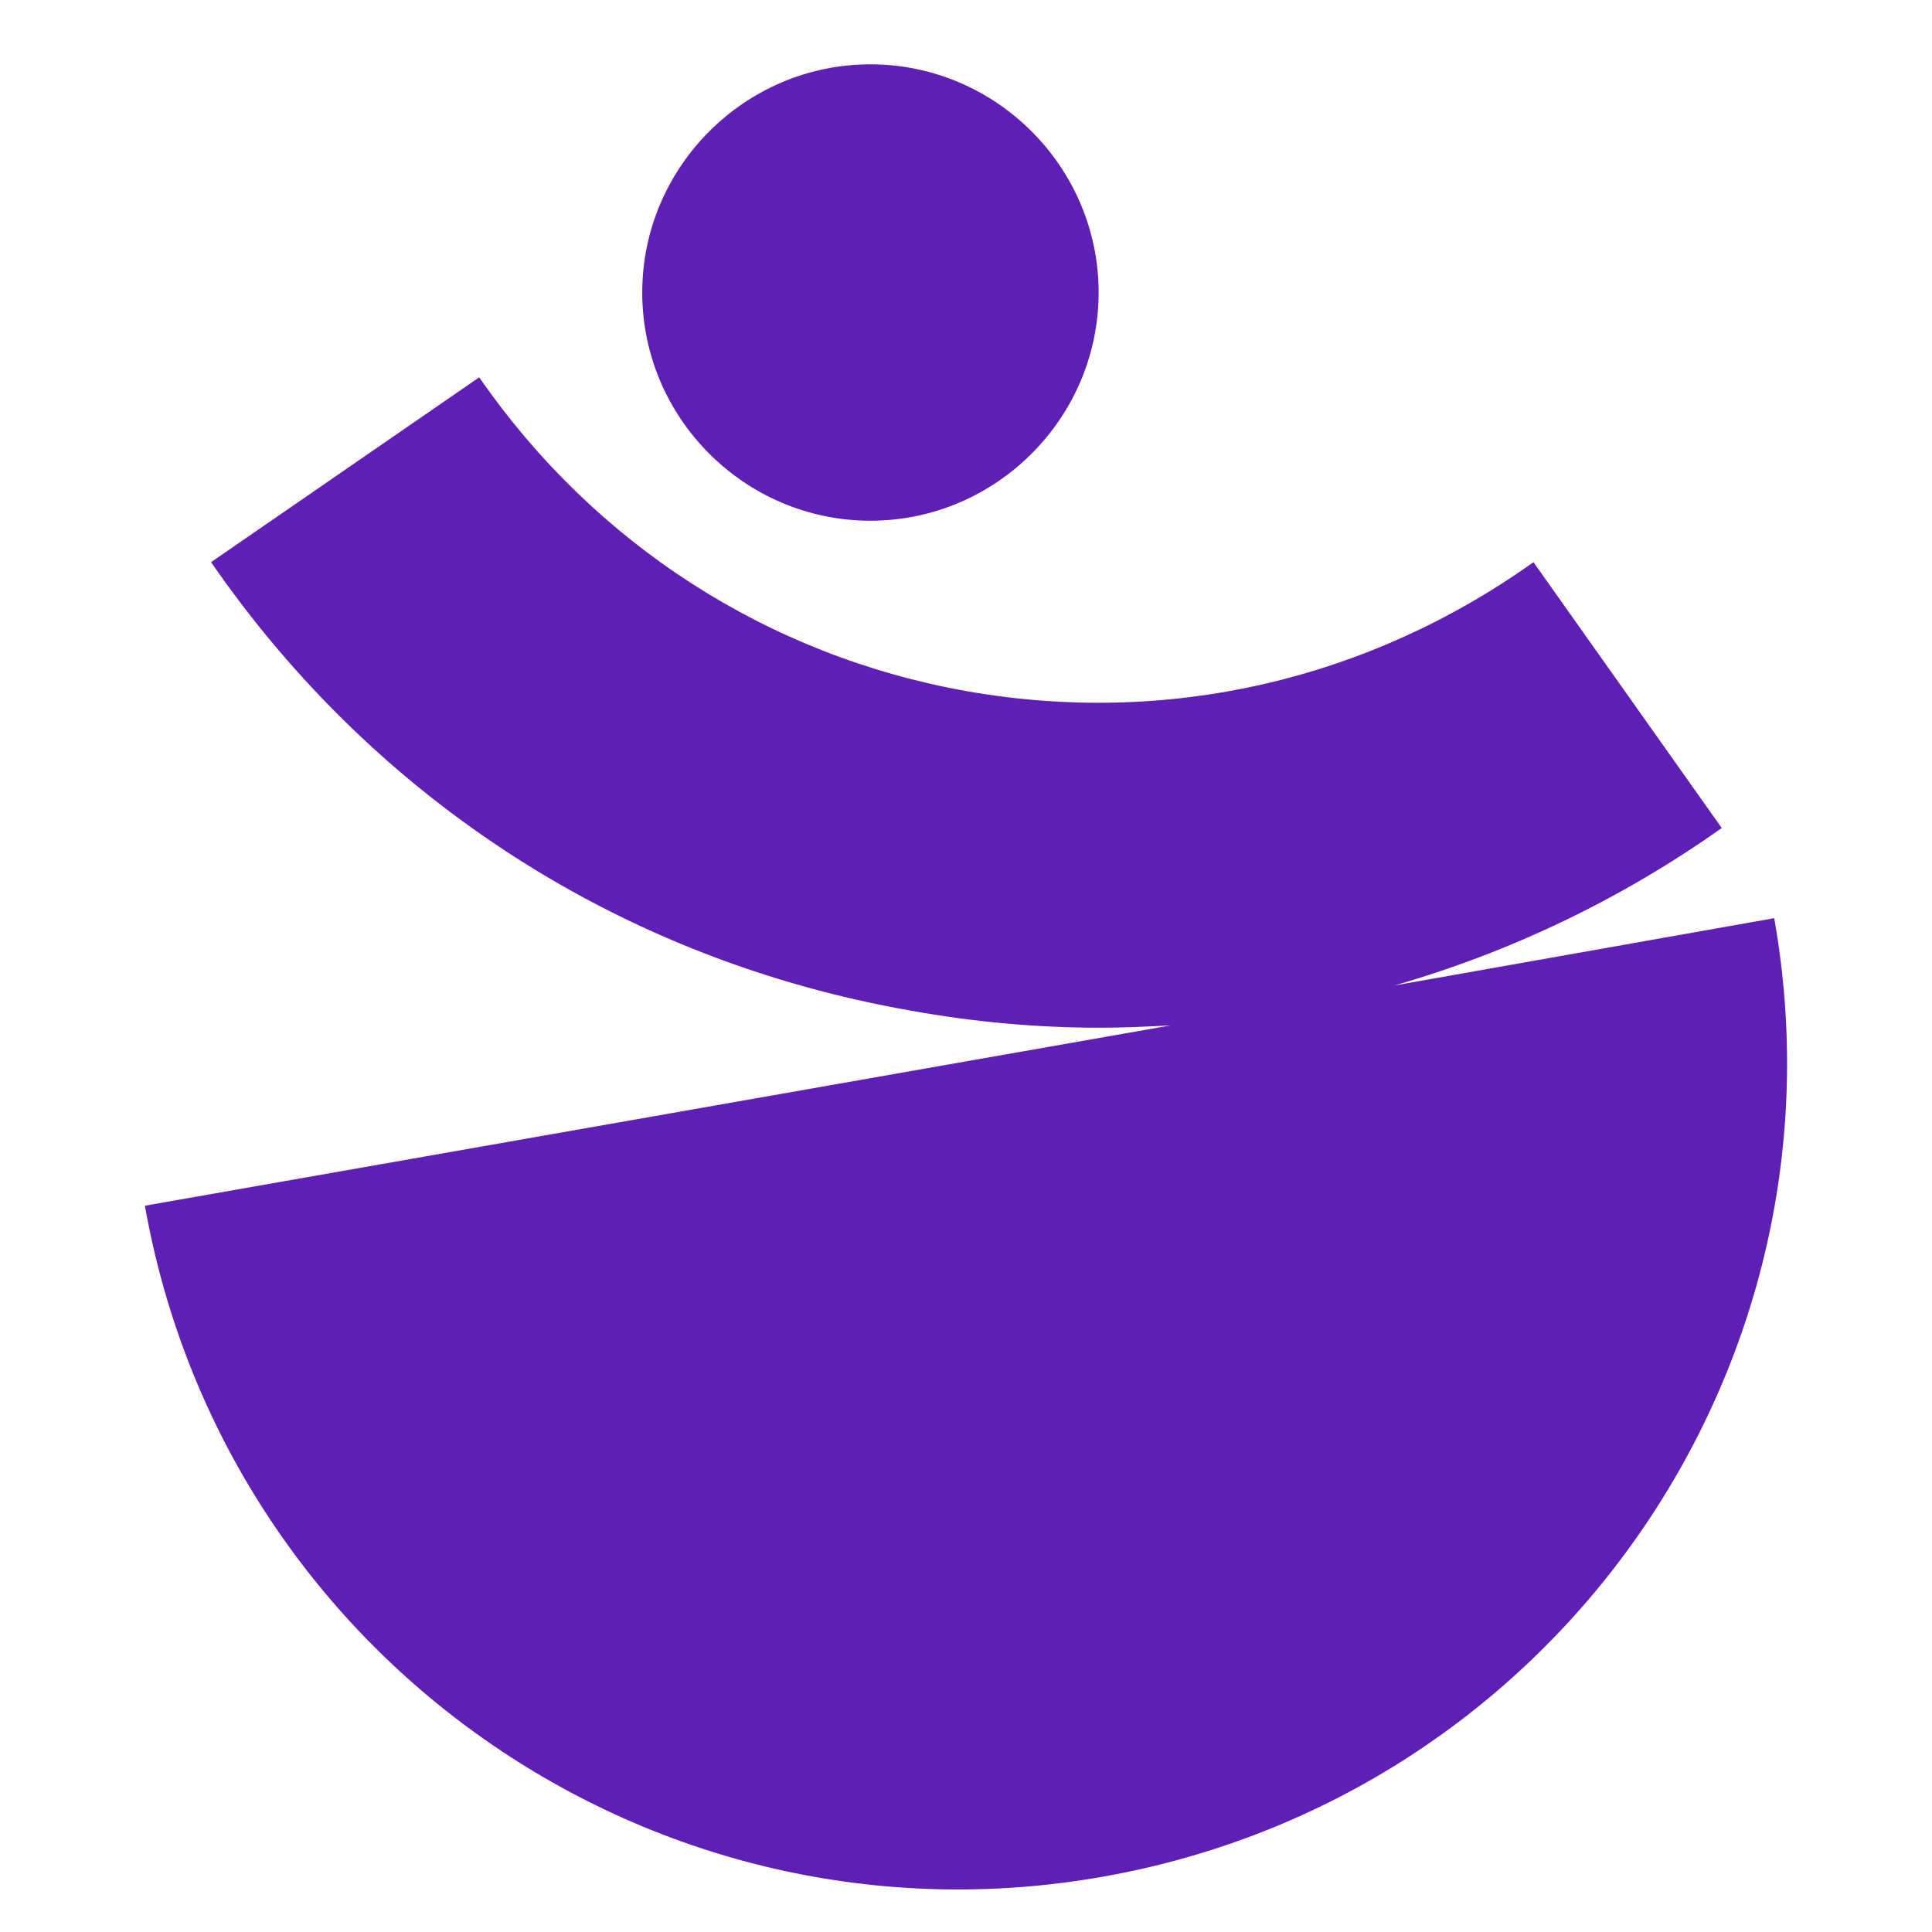
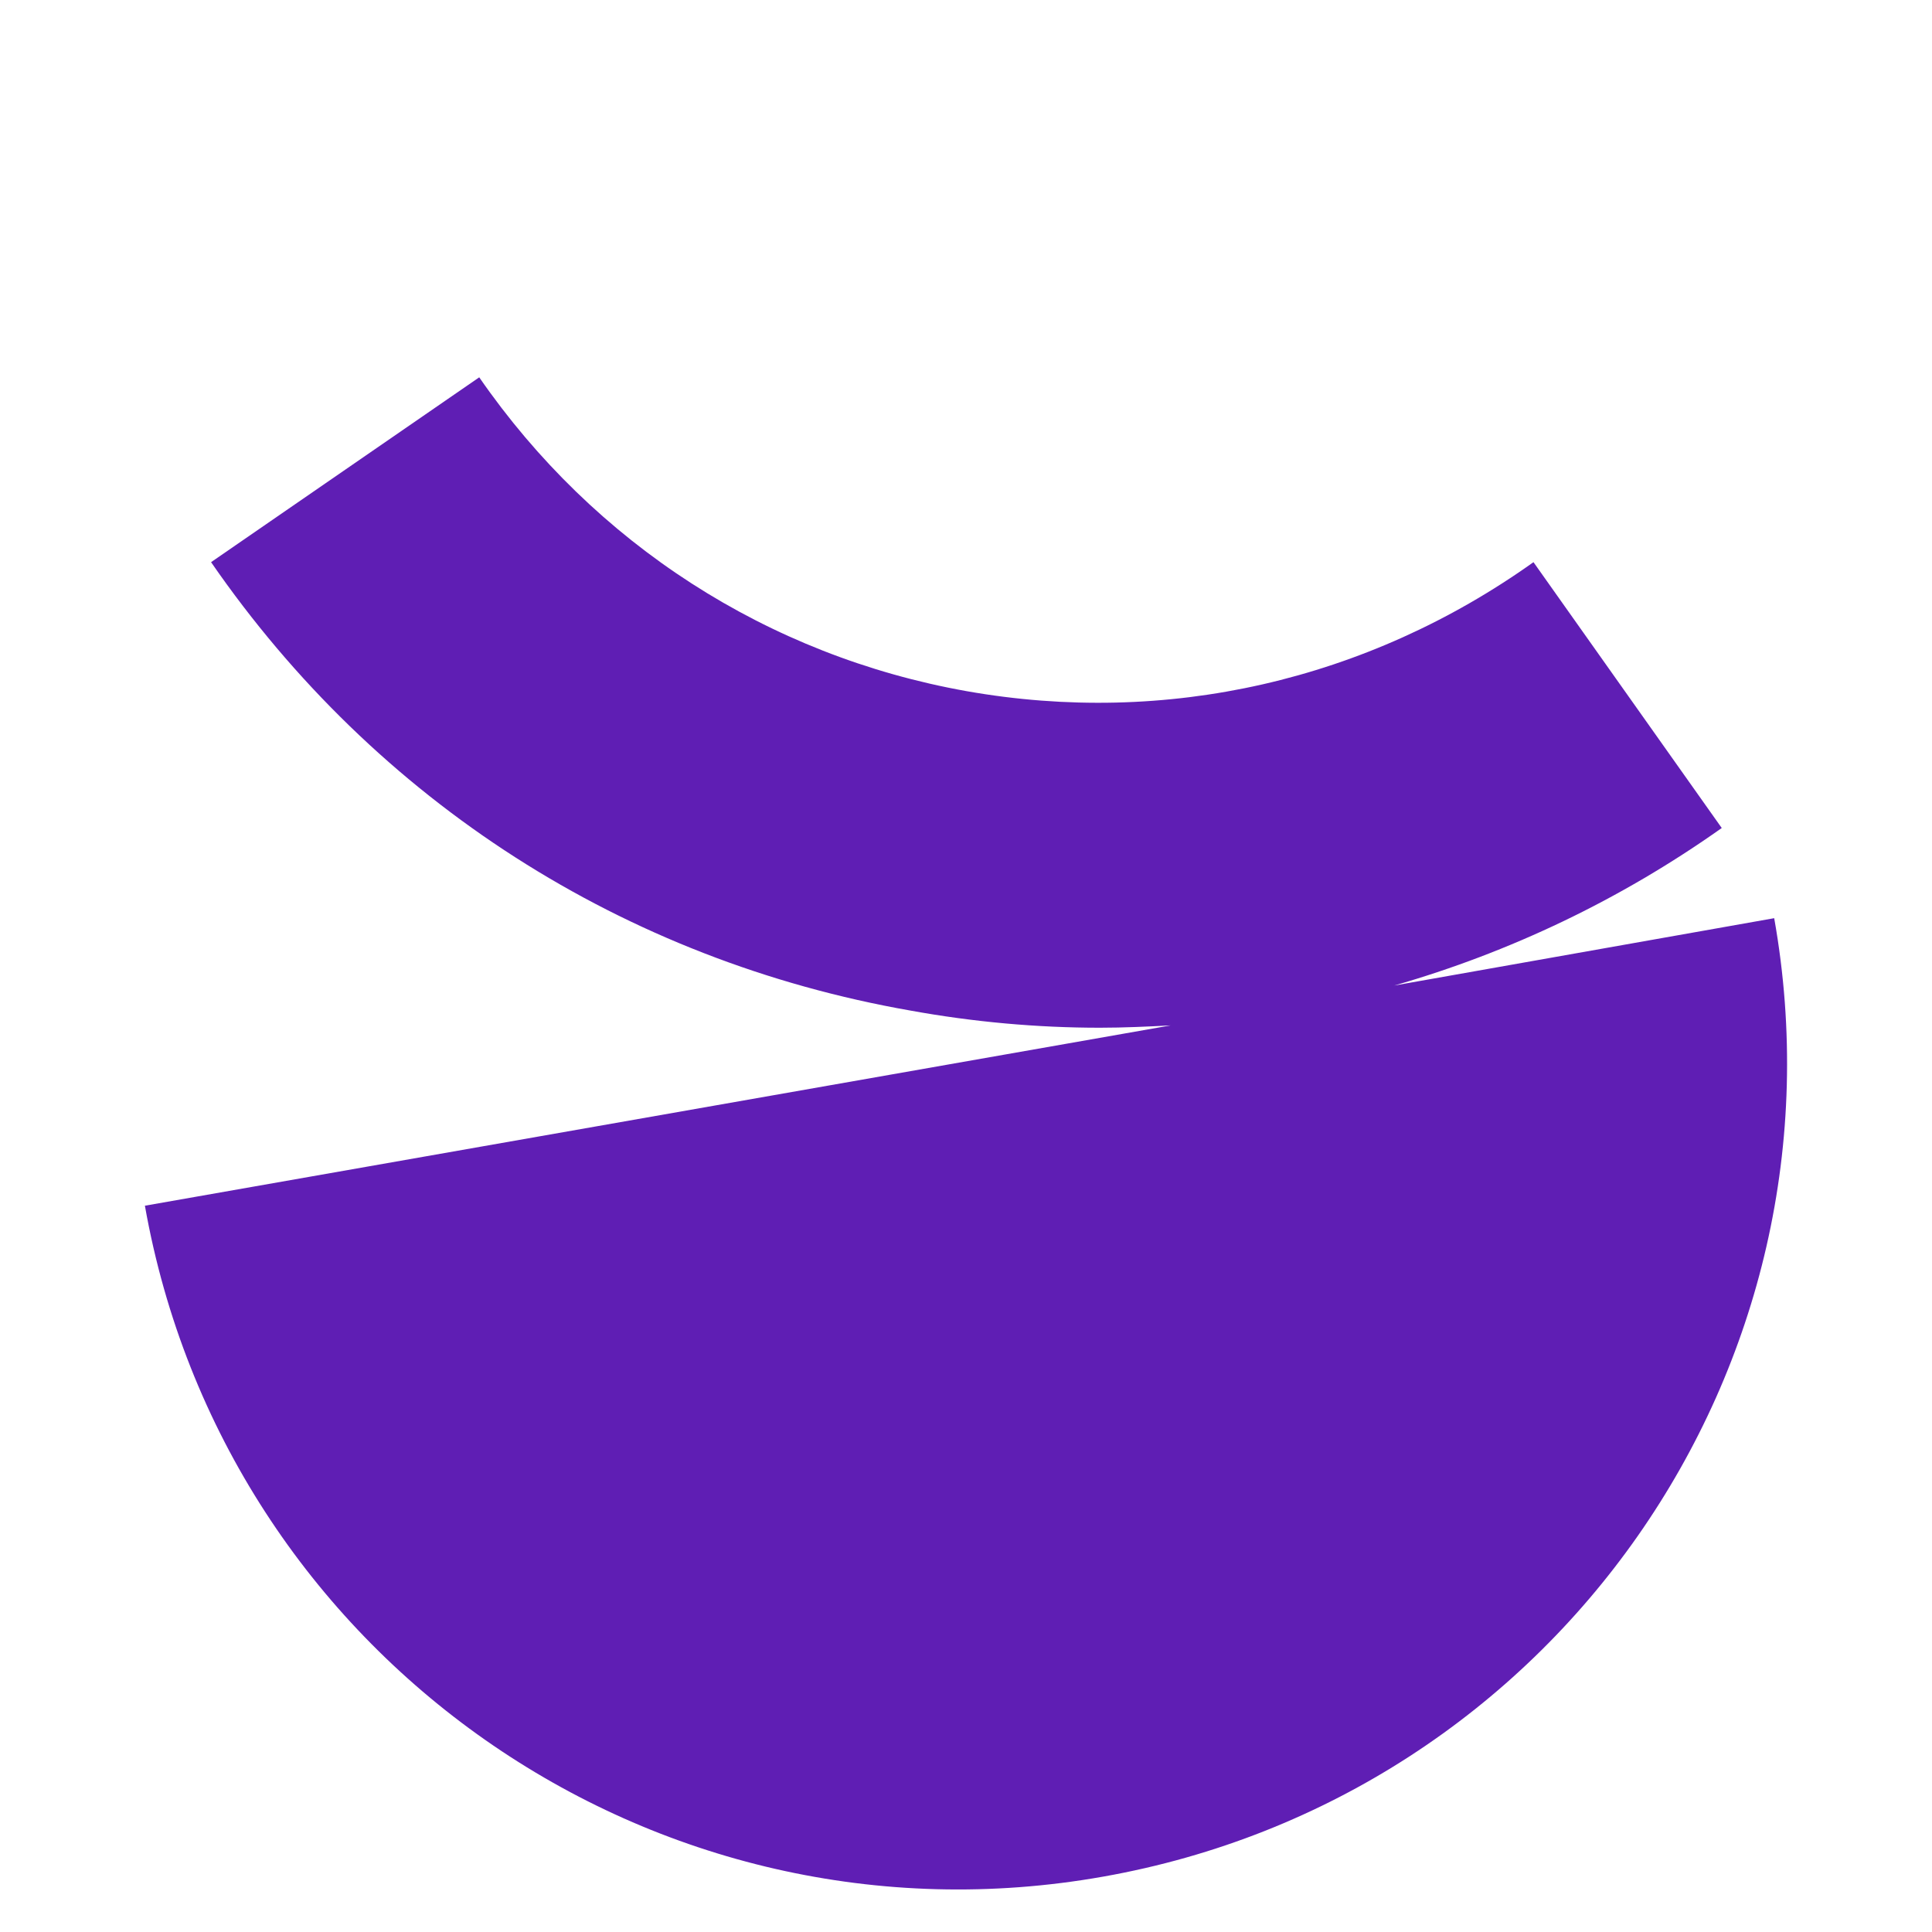
<svg xmlns="http://www.w3.org/2000/svg" fill="none" viewBox="0 0 40 40" height="40" width="40">
  <path fill="#5F1EB4" d="M28.867 20.404C31.253 19.718 33.544 18.632 35.647 17.143L31.749 11.639C28.3 14.096 24.142 15.041 20.009 14.309C15.898 13.576 12.307 11.261 9.922 7.812L4.37 11.639C7.795 16.6 12.922 19.884 18.851 20.923C20.15 21.159 21.473 21.278 22.772 21.278C23.268 21.278 23.765 21.254 24.237 21.23L3 24.963C4.654 34.294 13.536 40.507 22.843 38.853C32.174 37.199 38.387 28.317 36.733 19.01L28.867 20.404Z" />
-   <path fill="#5F1EB4" d="M18.021 10.781C20.62 10.781 22.746 8.655 22.746 6.057C22.746 3.458 20.62 1.332 18.021 1.332C15.423 1.332 13.297 3.458 13.297 6.057C13.297 8.655 15.423 10.781 18.021 10.781Z" />
</svg>